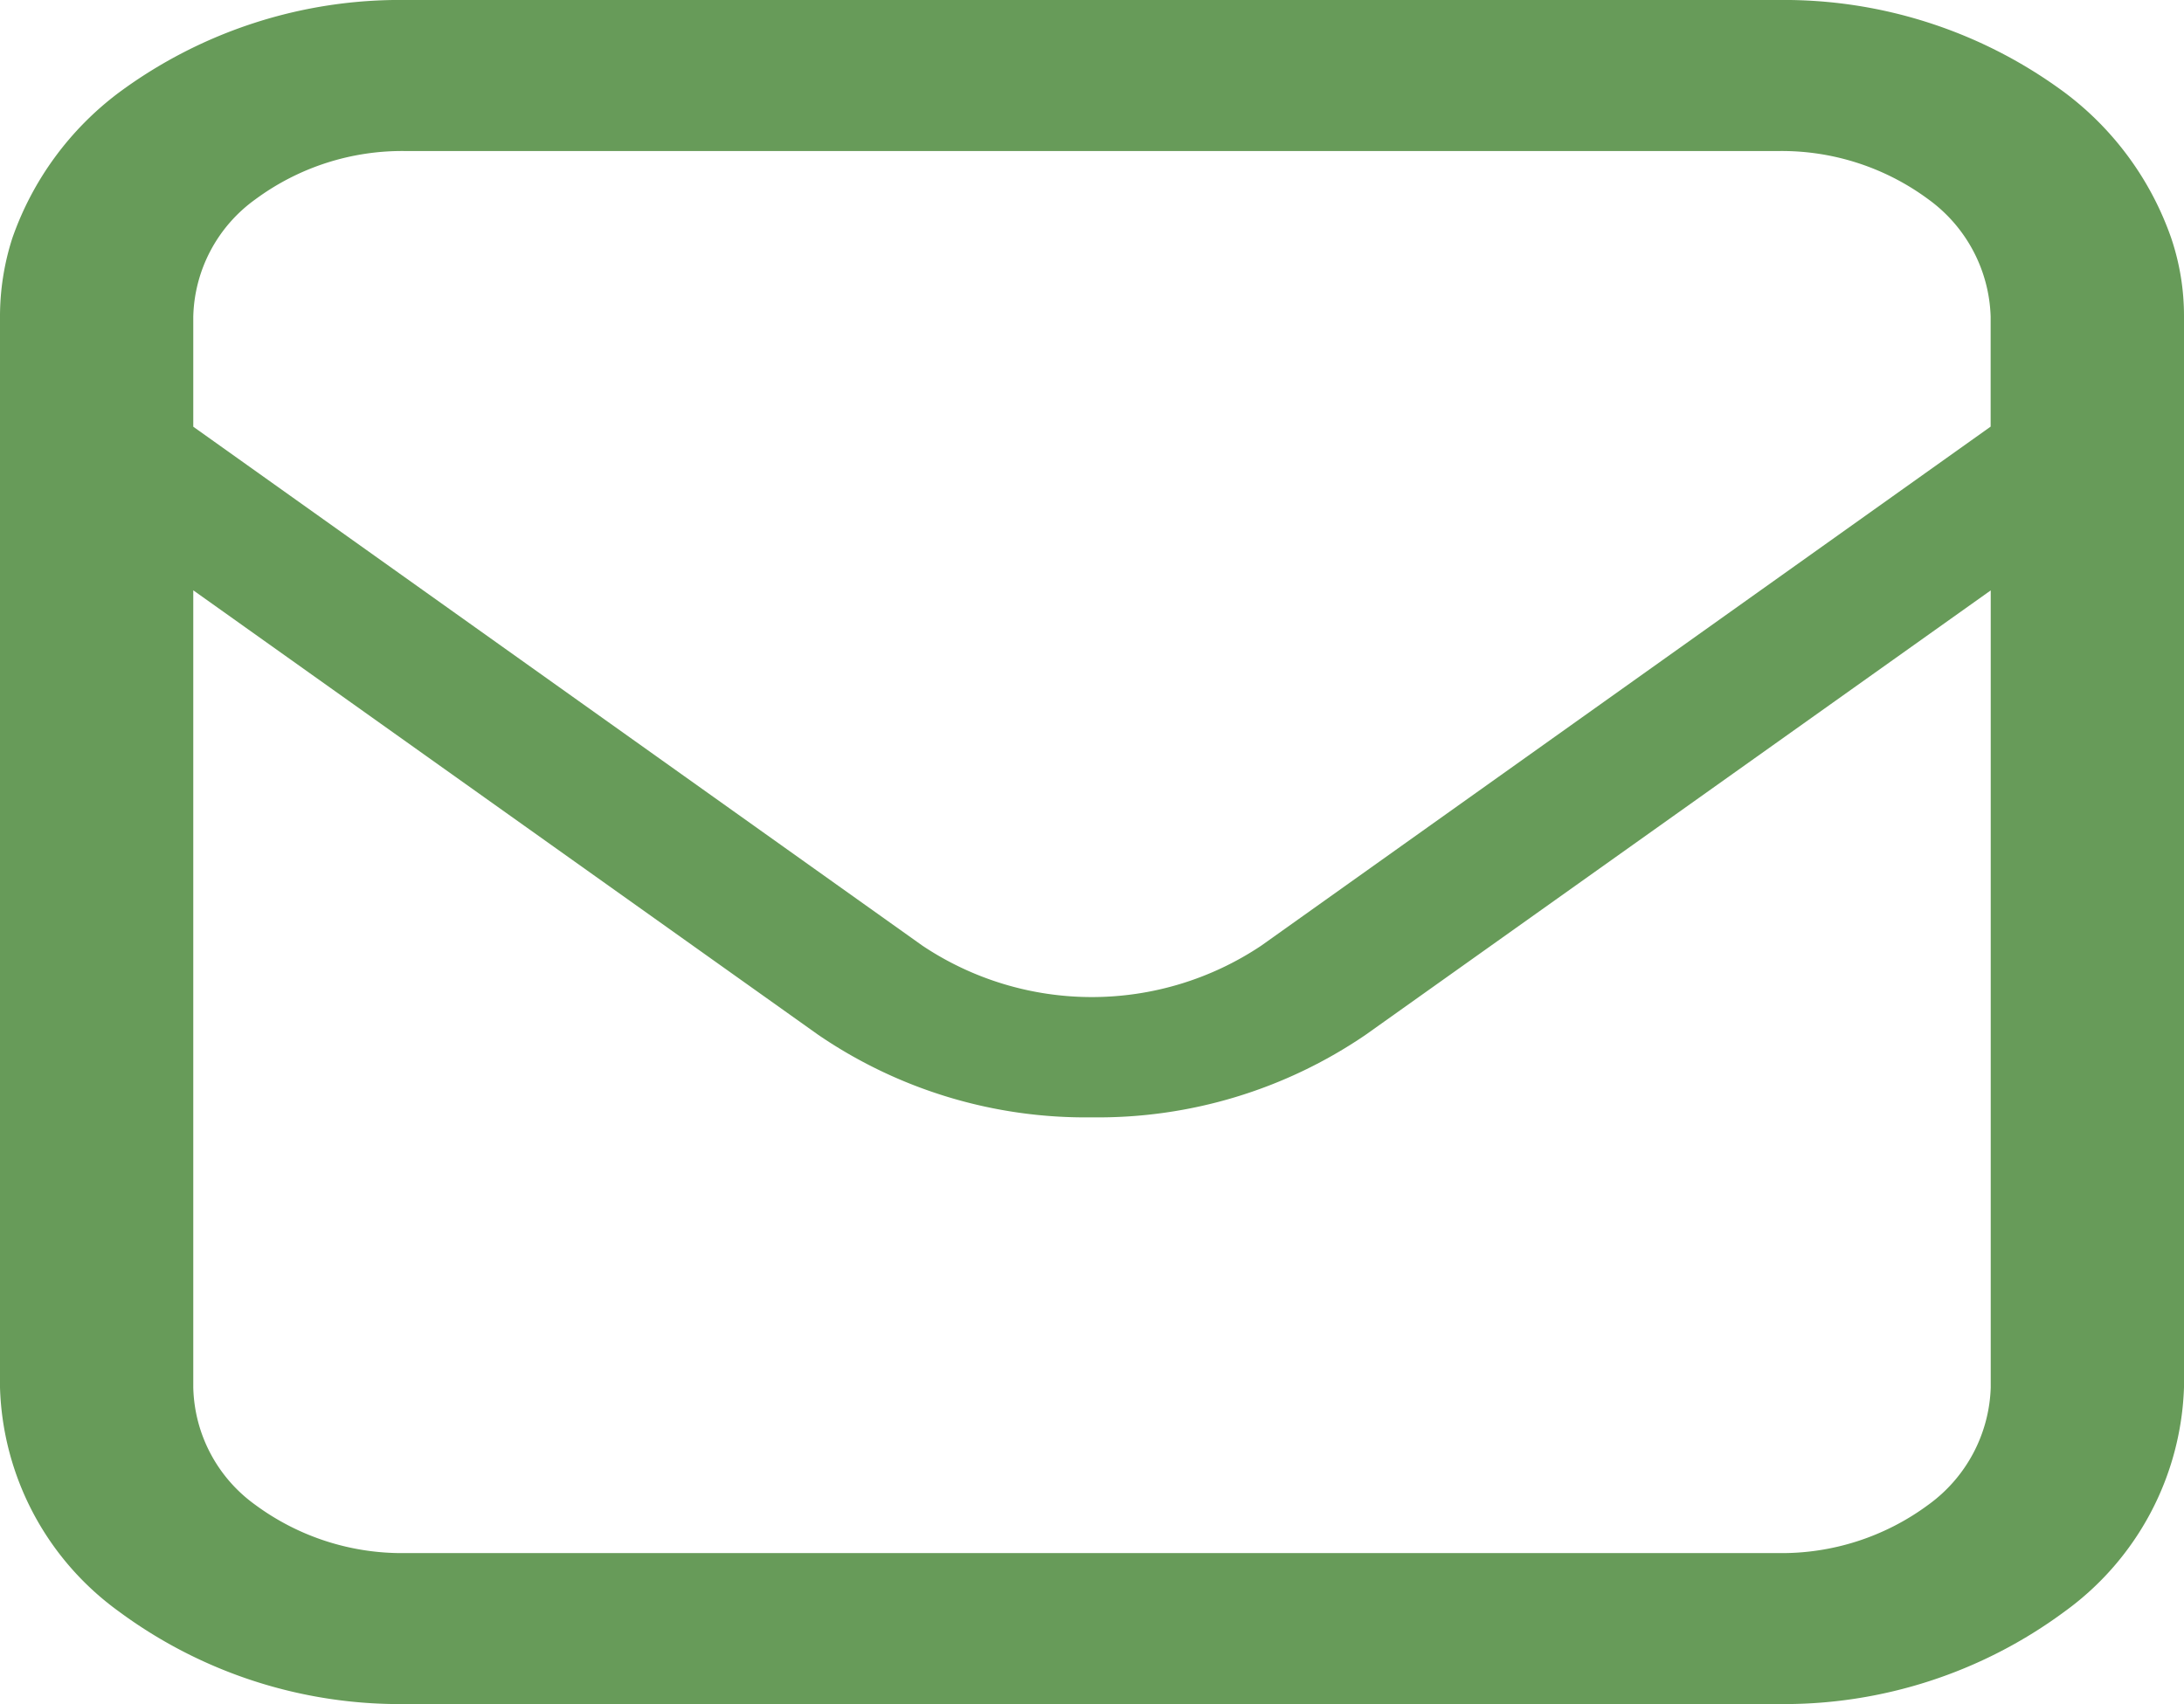
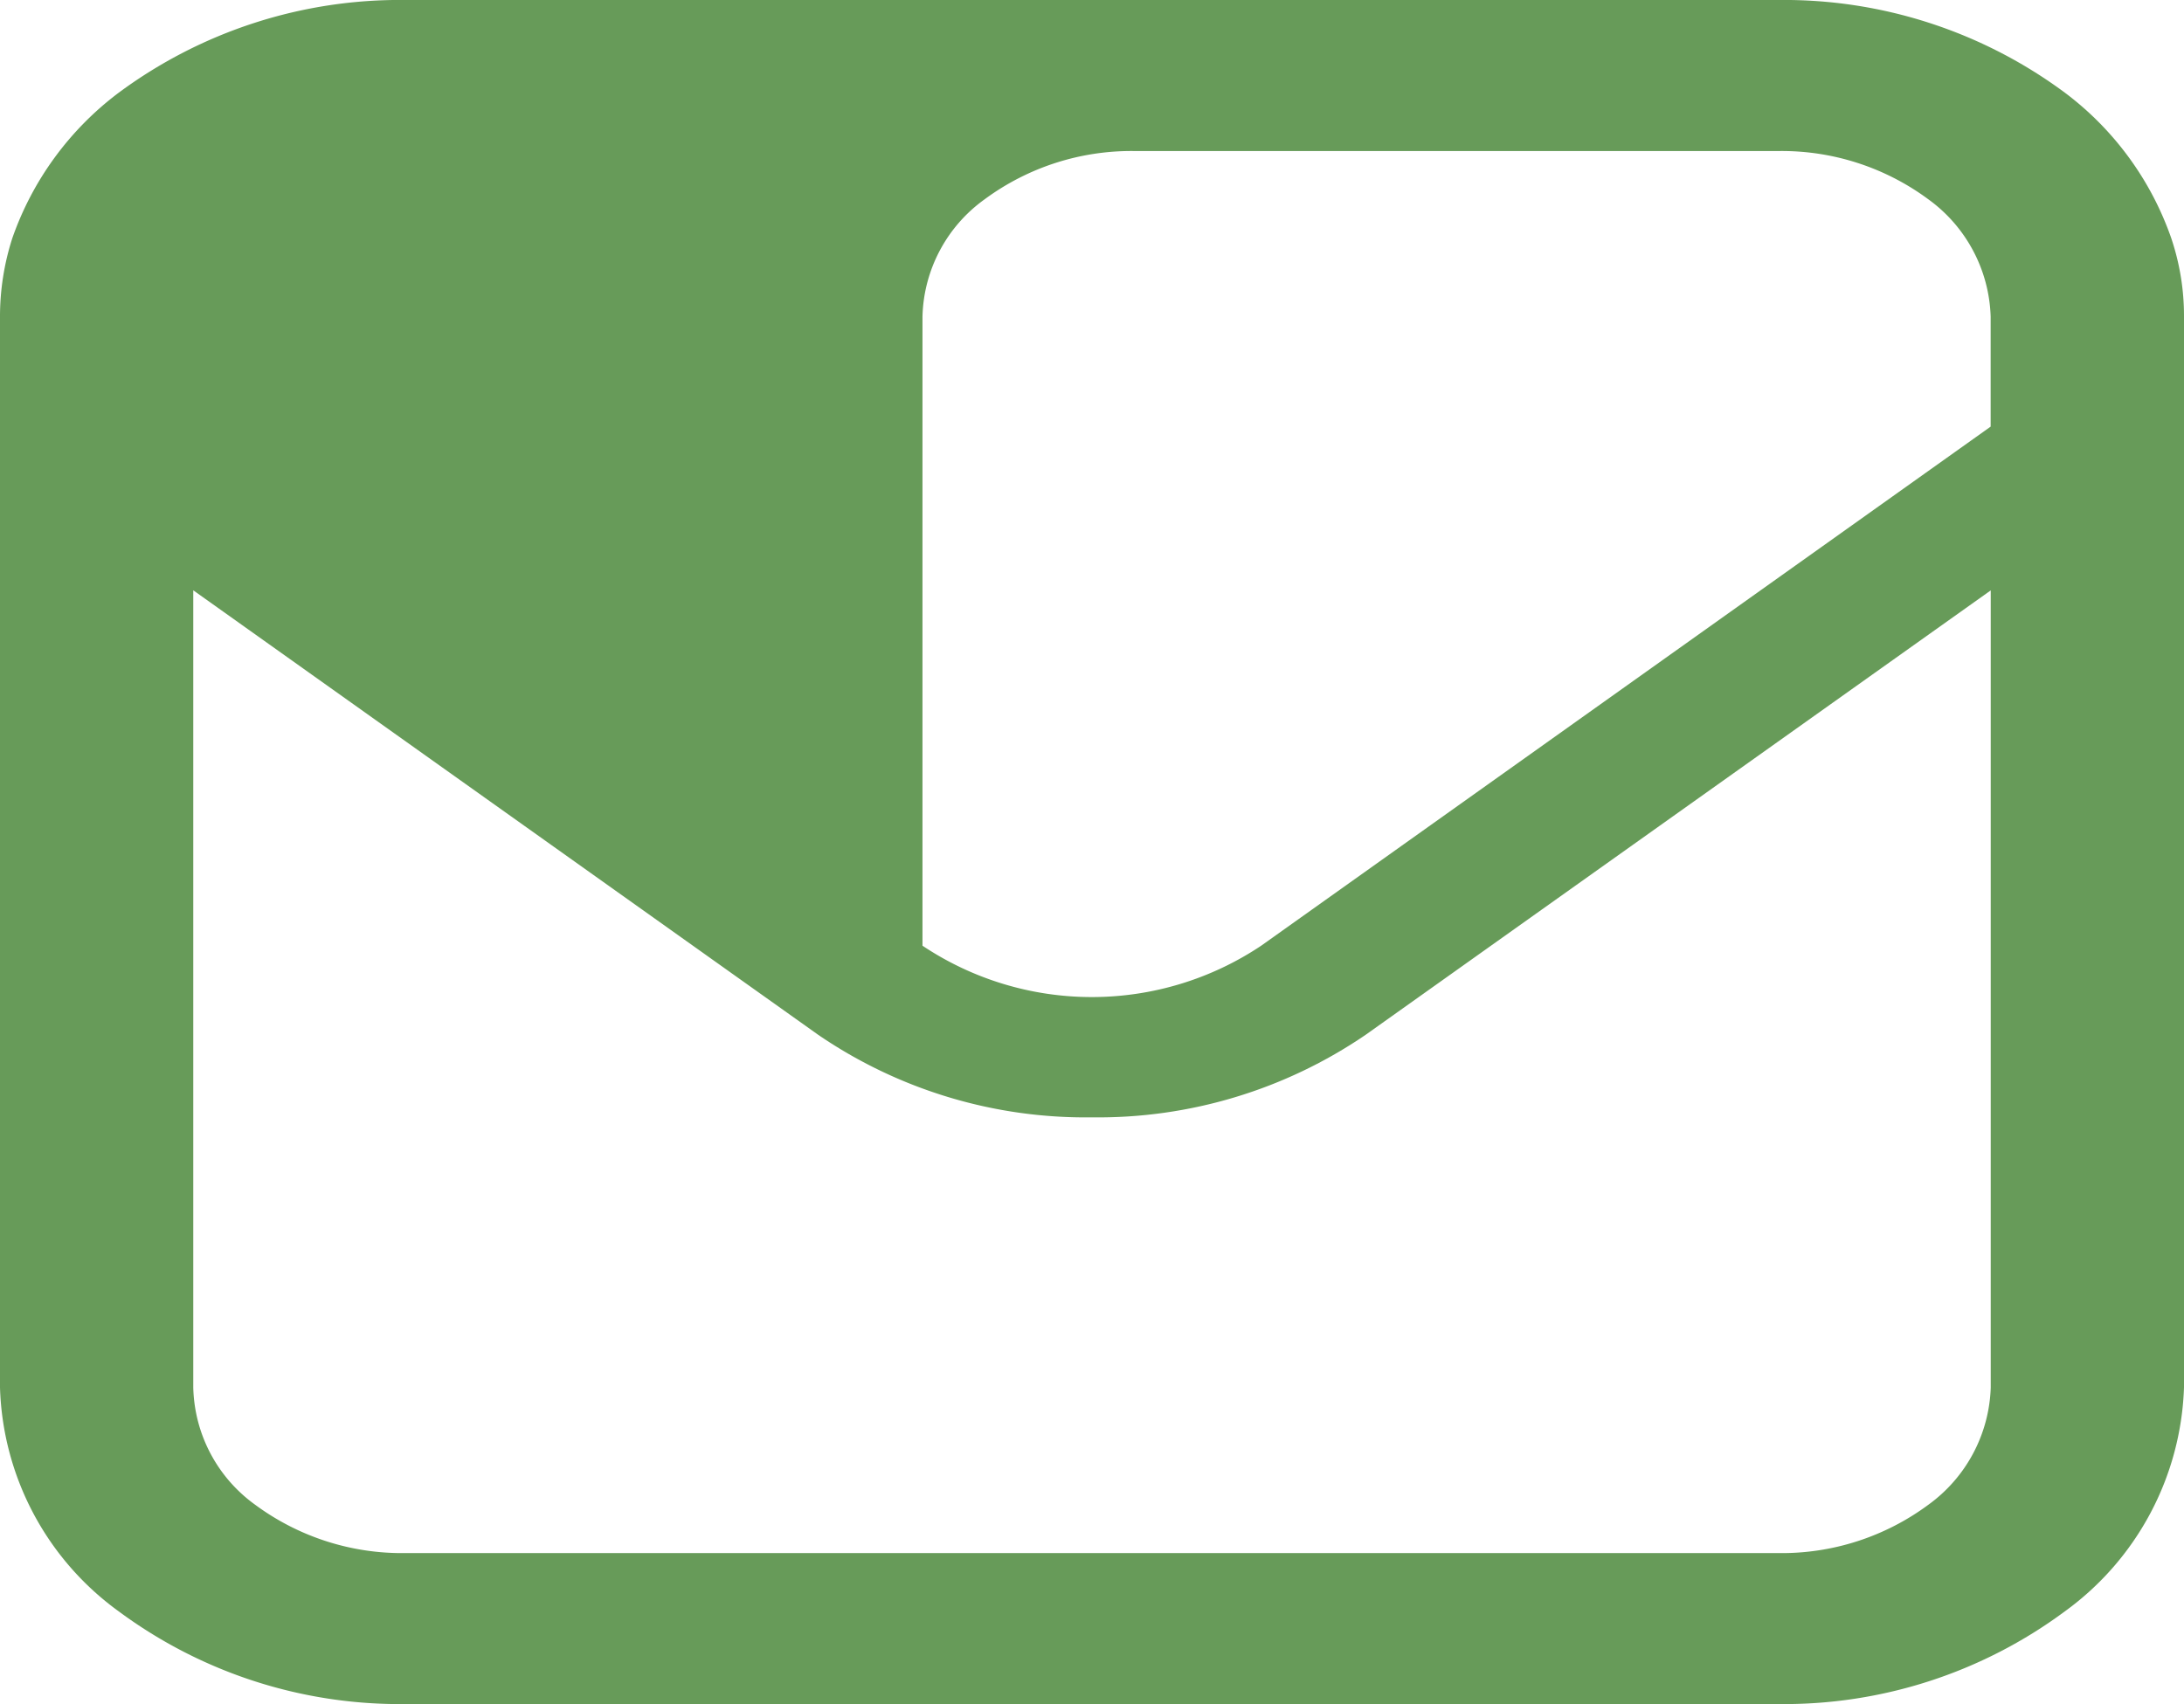
<svg xmlns="http://www.w3.org/2000/svg" width="27.12" height="21.165" viewBox="0 0 27.12 21.165">
  <g id="メールの無料アイコンその13" transform="translate(0)">
-     <path id="パス_2" data-name="パス 2" d="M26.962,2.959a3.836,3.836,0,0,0-1.32-1.807A5.857,5.857,0,0,0,22.08,0H5.04A5.866,5.866,0,0,0,1.472,1.153,3.842,3.842,0,0,0,.153,2.958,3.177,3.177,0,0,0,0,3.933v13.3a3.562,3.562,0,0,0,1.473,2.78A5.865,5.865,0,0,0,5.04,21.165H22.08a5.858,5.858,0,0,0,3.563-1.153,3.581,3.581,0,0,0,1.477-2.781V3.933A3.022,3.022,0,0,0,26.962,2.959ZM24.72,17.235a1.87,1.87,0,0,1-.775,1.455,3.058,3.058,0,0,1-1.865.6H5.04a3.067,3.067,0,0,1-1.871-.6A1.847,1.847,0,0,1,2.4,17.232v-9.9l7.759,5.52a5.881,5.881,0,0,0,3.4,1.026,5.892,5.892,0,0,0,3.4-1.026L24.72,7.333Zm0-11.937-9.059,6.448a3.785,3.785,0,0,1-4.206,0L2.4,5.3V3.933a1.848,1.848,0,0,1,.771-1.457,3.066,3.066,0,0,1,1.869-.6H22.08a3.059,3.059,0,0,1,1.866.6,1.869,1.869,0,0,1,.773,1.456V5.3Z" fill="#679b59" />
+     <path id="パス_2" data-name="パス 2" d="M26.962,2.959a3.836,3.836,0,0,0-1.32-1.807A5.857,5.857,0,0,0,22.08,0H5.04A5.866,5.866,0,0,0,1.472,1.153,3.842,3.842,0,0,0,.153,2.958,3.177,3.177,0,0,0,0,3.933v13.3a3.562,3.562,0,0,0,1.473,2.78A5.865,5.865,0,0,0,5.04,21.165H22.08a5.858,5.858,0,0,0,3.563-1.153,3.581,3.581,0,0,0,1.477-2.781V3.933A3.022,3.022,0,0,0,26.962,2.959ZM24.72,17.235a1.87,1.87,0,0,1-.775,1.455,3.058,3.058,0,0,1-1.865.6H5.04a3.067,3.067,0,0,1-1.871-.6A1.847,1.847,0,0,1,2.4,17.232v-9.9l7.759,5.52a5.881,5.881,0,0,0,3.4,1.026,5.892,5.892,0,0,0,3.4-1.026L24.72,7.333Zm0-11.937-9.059,6.448a3.785,3.785,0,0,1-4.206,0V3.933a1.848,1.848,0,0,1,.771-1.457,3.066,3.066,0,0,1,1.869-.6H22.08a3.059,3.059,0,0,1,1.866.6,1.869,1.869,0,0,1,.773,1.456V5.3Z" fill="#679b59" />
  </g>
</svg>